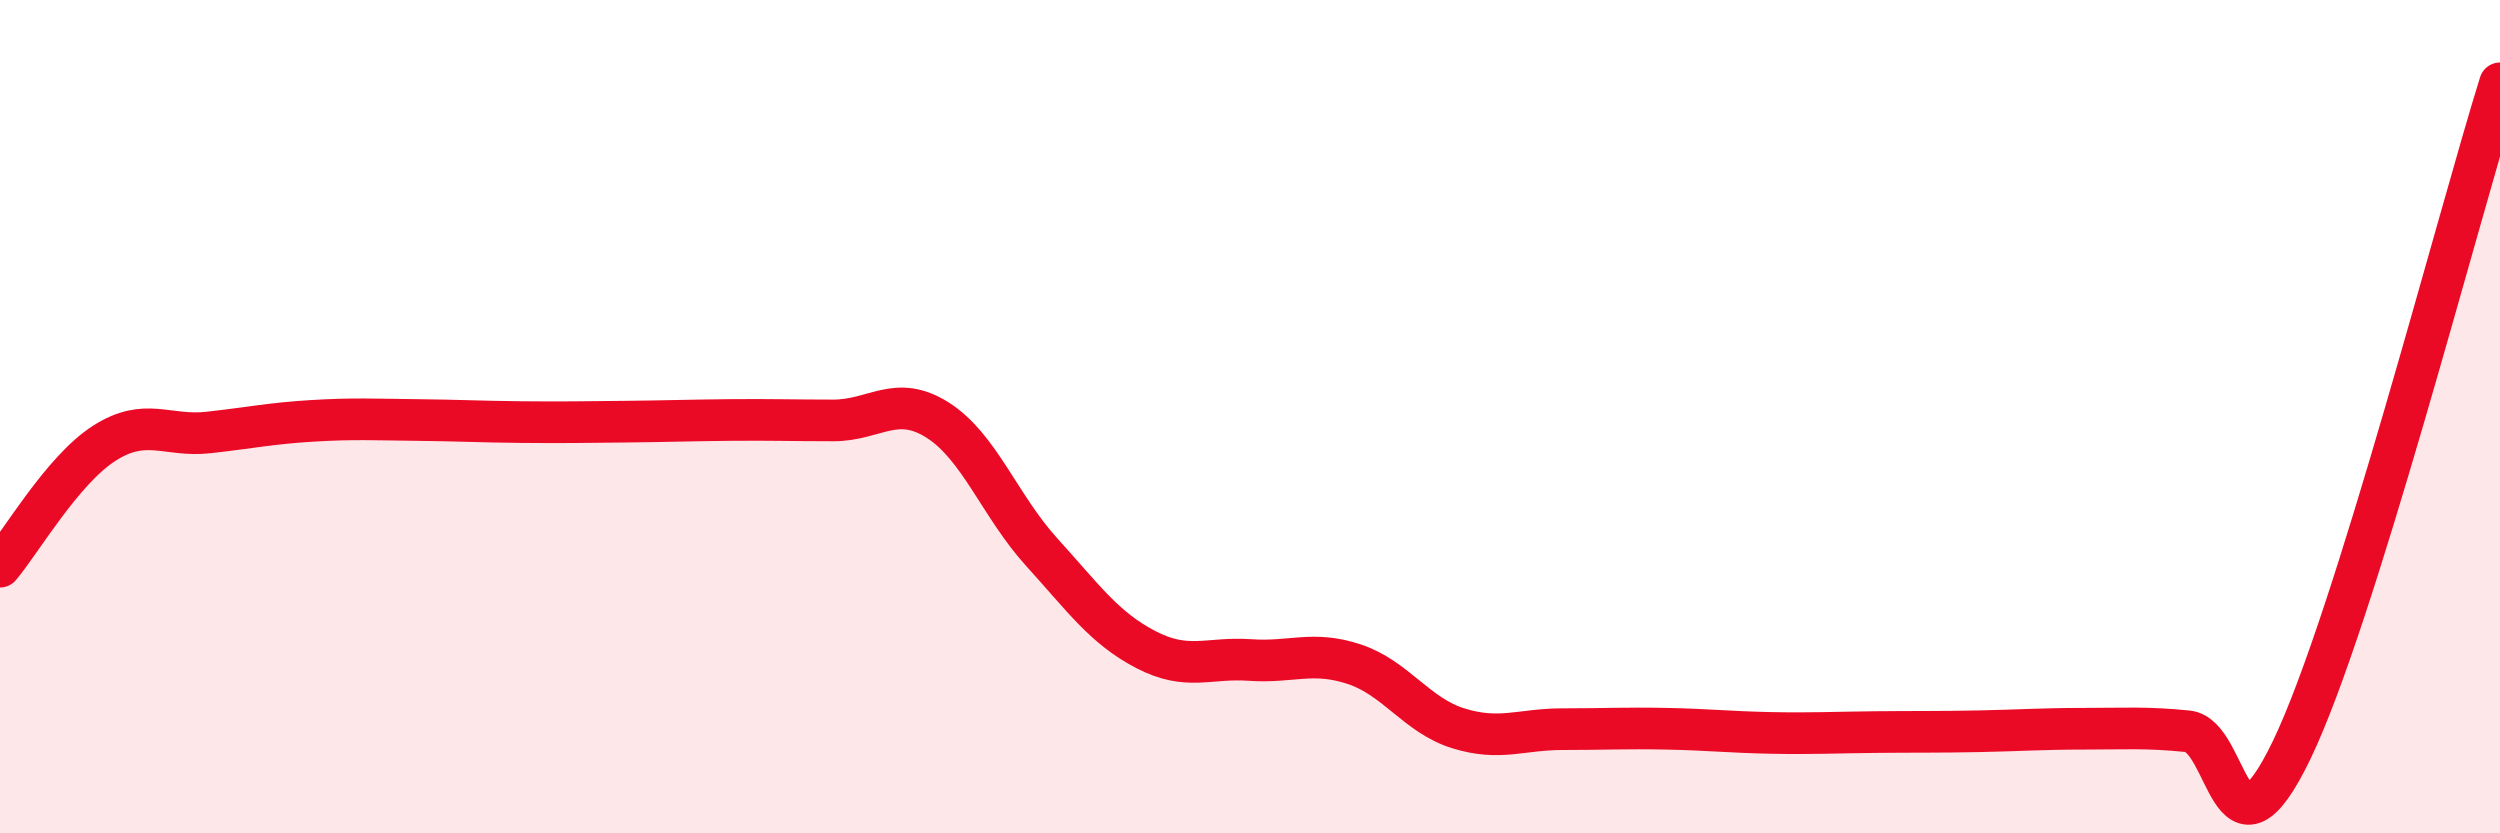
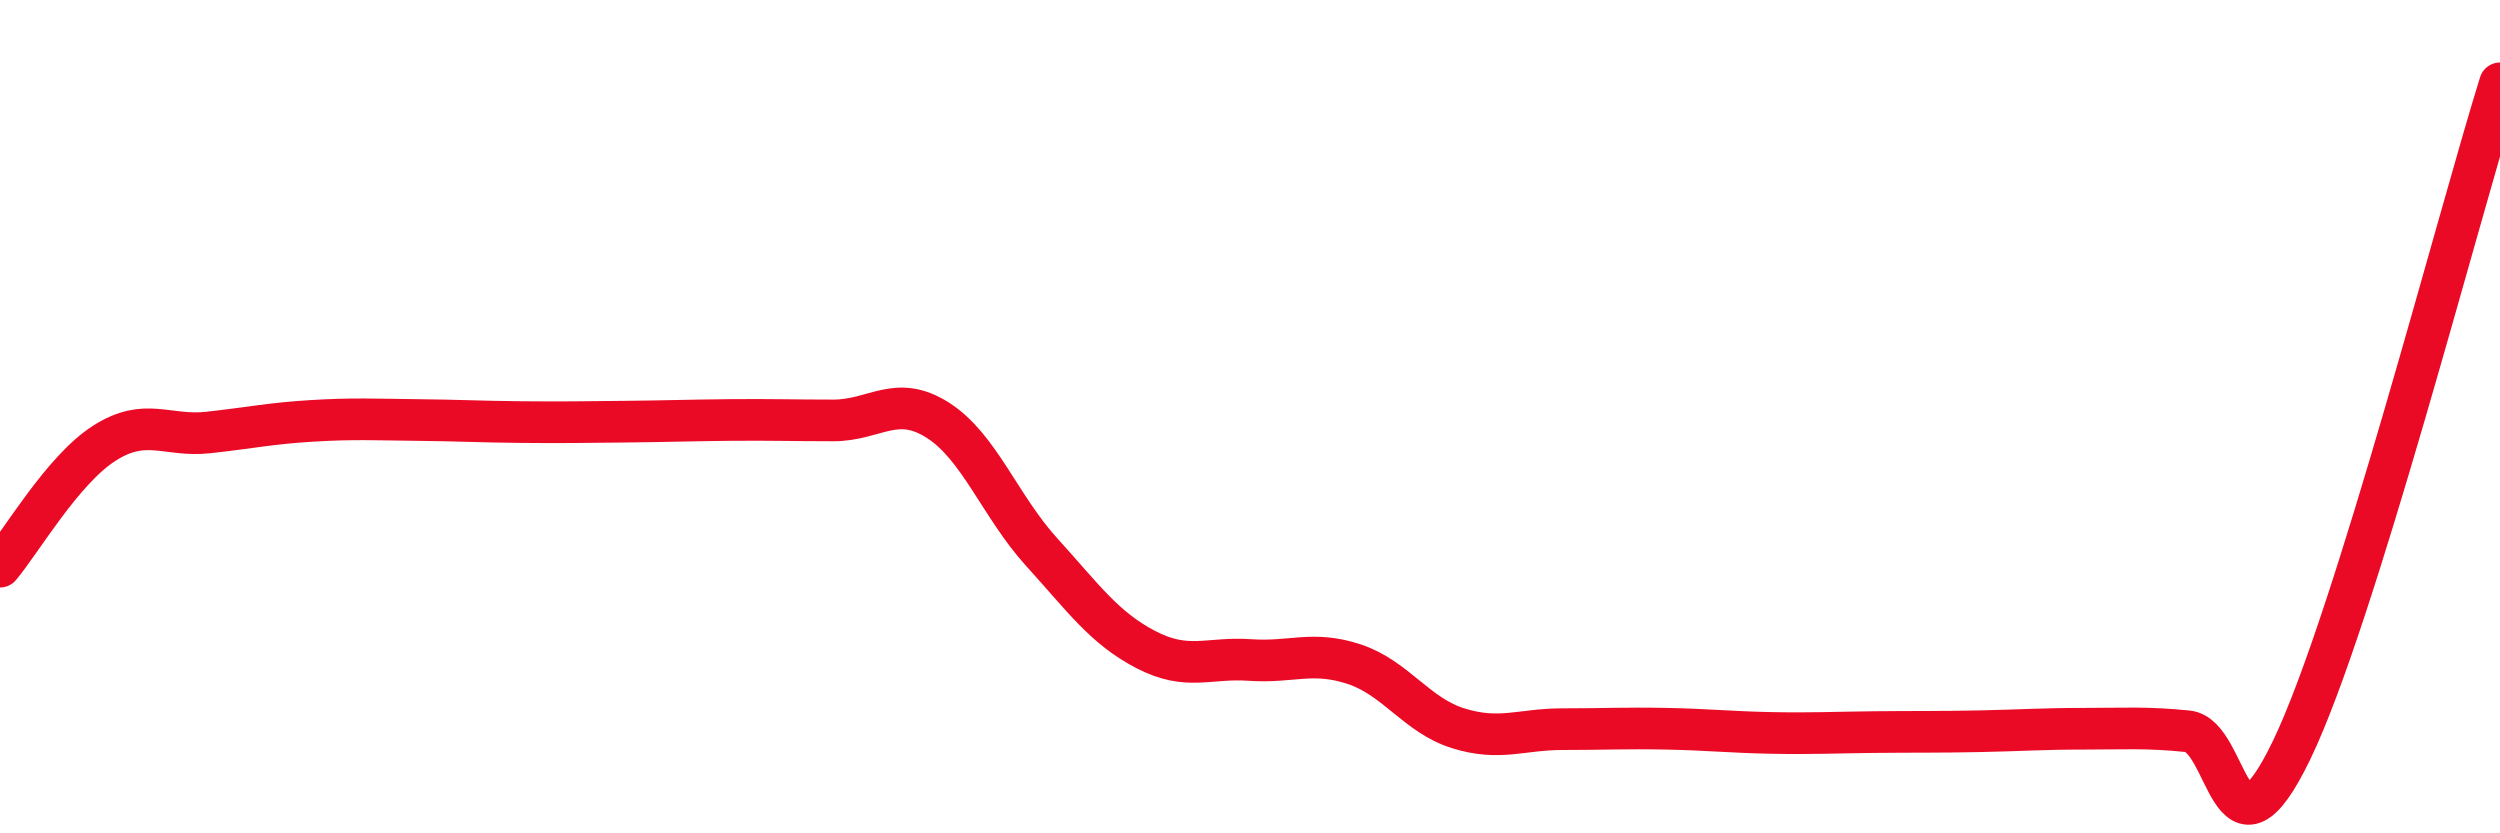
<svg xmlns="http://www.w3.org/2000/svg" width="60" height="20" viewBox="0 0 60 20">
-   <path d="M 0,13.6 C 0.5,13.01 1.5,11.28 2.5,10.64 C 3.5,10 4,10.49 5,10.38 C 6,10.27 6.5,10.16 7.5,10.1 C 8.5,10.04 9,10.07 10,10.08 C 11,10.09 11.5,10.12 12.5,10.13 C 13.5,10.14 14,10.13 15,10.12 C 16,10.11 16.5,10.09 17.5,10.08 C 18.5,10.07 19,10.09 20,10.09 C 21,10.09 21.5,9.45 22.5,10.08 C 23.5,10.71 24,12.15 25,13.25 C 26,14.35 26.5,15.07 27.5,15.59 C 28.5,16.11 29,15.77 30,15.84 C 31,15.91 31.5,15.61 32.5,15.94 C 33.5,16.27 34,17.17 35,17.48 C 36,17.79 36.5,17.5 37.5,17.5 C 38.5,17.5 39,17.47 40,17.49 C 41,17.51 41.5,17.57 42.5,17.59 C 43.5,17.61 44,17.58 45,17.57 C 46,17.56 46.5,17.57 47.5,17.55 C 48.5,17.53 49,17.49 50,17.49 C 51,17.49 51.5,17.45 52.5,17.55 C 53.5,17.65 53.5,21.11 55,18 C 56.5,14.89 59,5.2 60,2L60 20L0 20Z" fill="#EB0A25" opacity="0.1" stroke-linecap="round" stroke-linejoin="round" />
  <path d="M 0,13.6 C 0.5,13.01 1.5,11.28 2.5,10.64 C 3.5,10 4,10.49 5,10.38 C 6,10.27 6.5,10.16 7.5,10.1 C 8.5,10.04 9,10.07 10,10.08 C 11,10.09 11.5,10.12 12.5,10.13 C 13.5,10.14 14,10.13 15,10.12 C 16,10.11 16.5,10.09 17.5,10.08 C 18.5,10.07 19,10.09 20,10.09 C 21,10.09 21.5,9.45 22.5,10.08 C 23.5,10.71 24,12.15 25,13.25 C 26,14.35 26.5,15.07 27.5,15.59 C 28.5,16.11 29,15.77 30,15.84 C 31,15.91 31.5,15.61 32.5,15.94 C 33.5,16.27 34,17.17 35,17.48 C 36,17.79 36.5,17.5 37.5,17.5 C 38.5,17.5 39,17.47 40,17.49 C 41,17.51 41.5,17.57 42.5,17.59 C 43.5,17.61 44,17.58 45,17.57 C 46,17.56 46.5,17.57 47.5,17.55 C 48.5,17.53 49,17.49 50,17.49 C 51,17.49 51.5,17.45 52.5,17.55 C 53.5,17.65 53.5,21.11 55,18 C 56.5,14.89 59,5.2 60,2" stroke="#EB0A25" stroke-width="1" fill="none" stroke-linecap="round" stroke-linejoin="round" />
</svg>